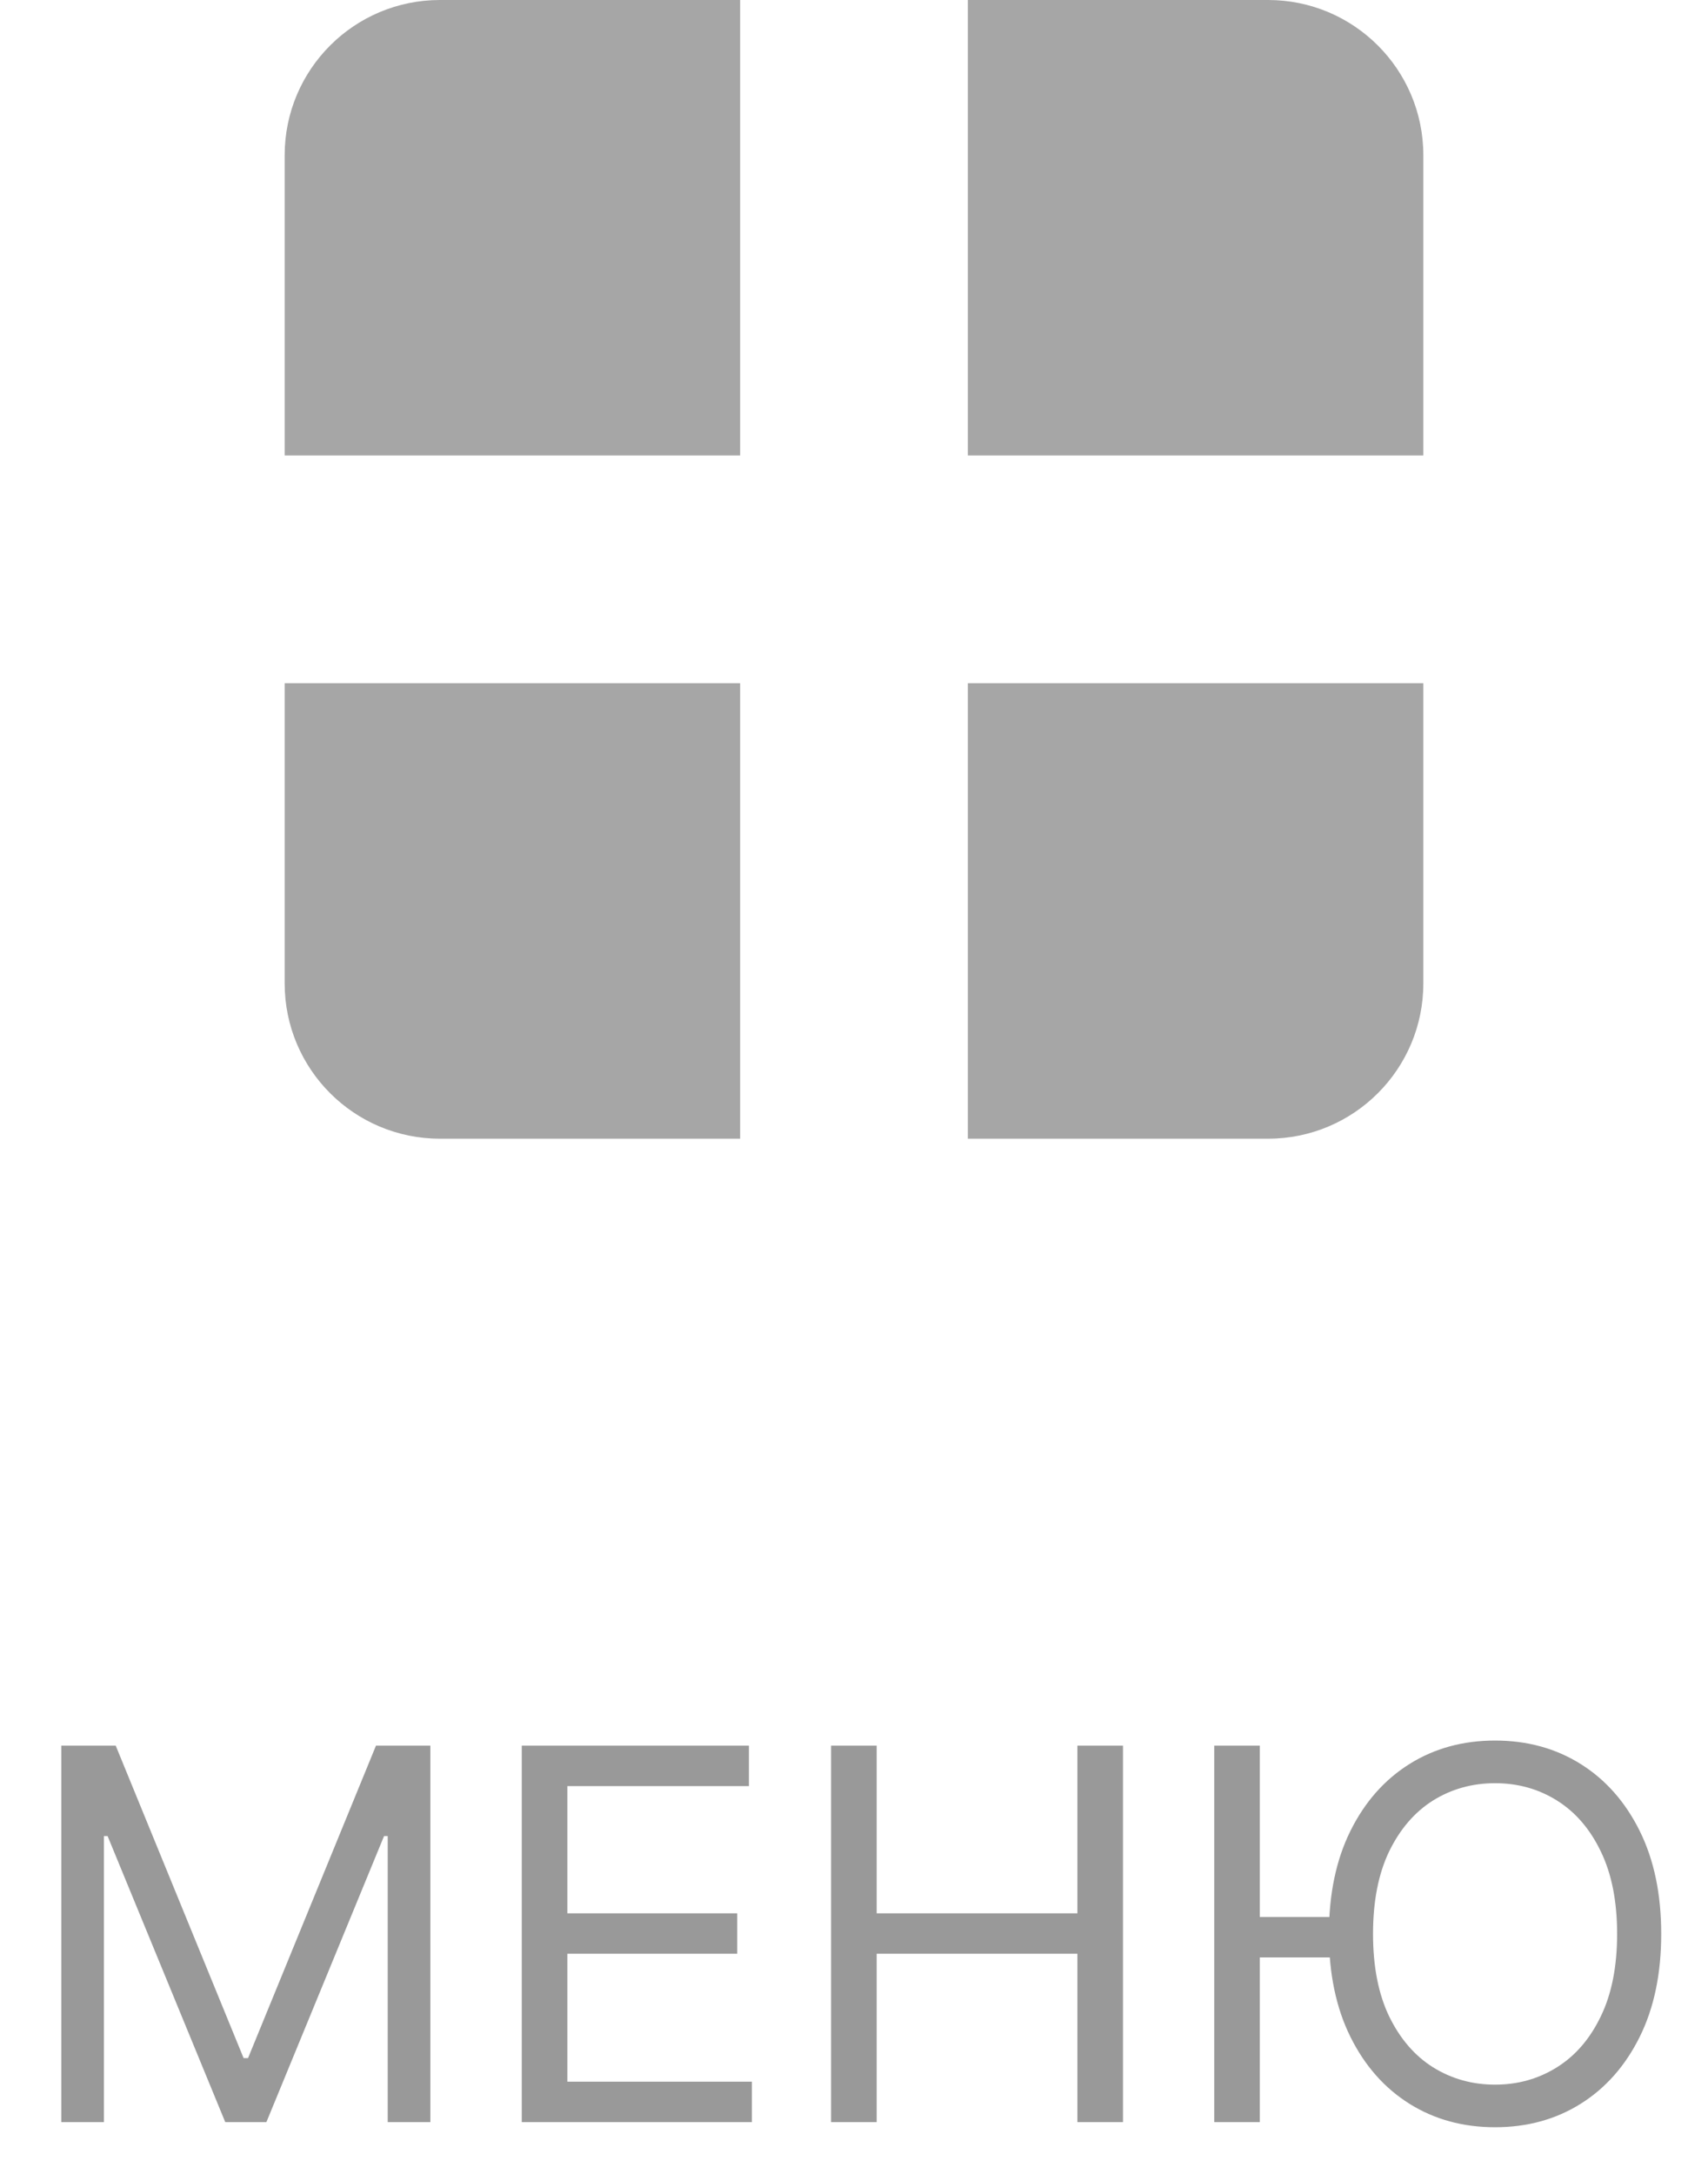
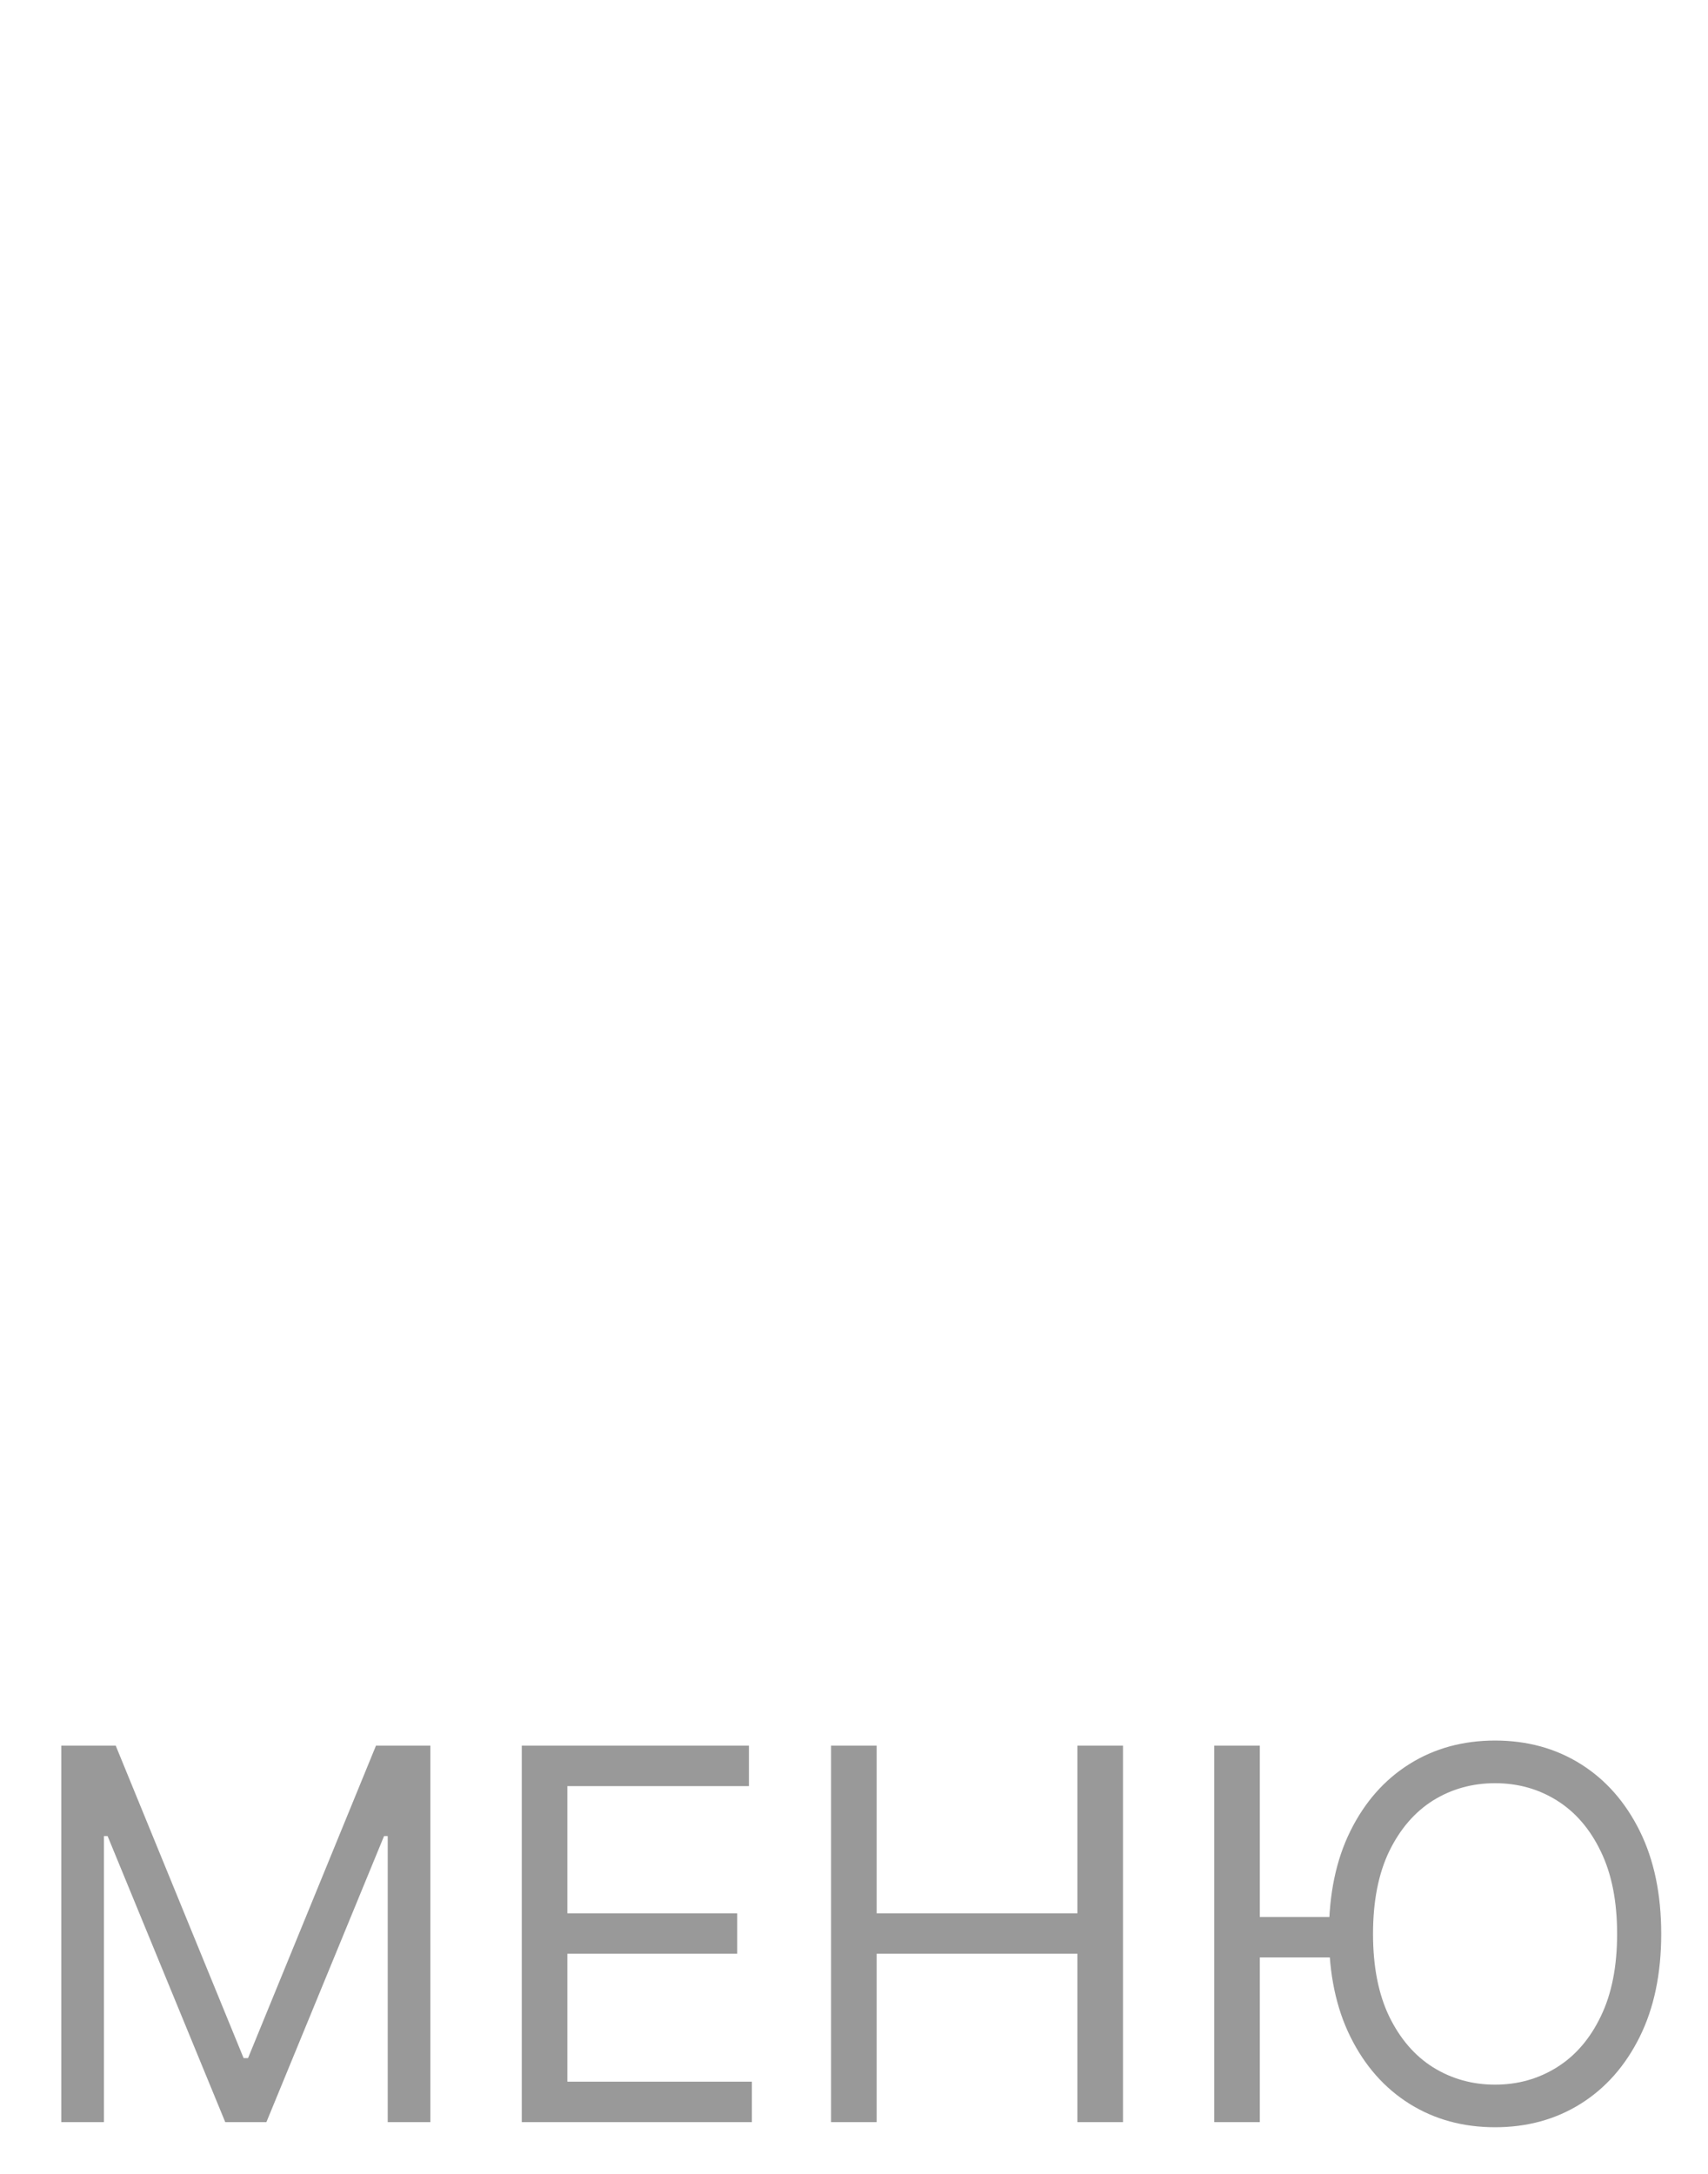
<svg xmlns="http://www.w3.org/2000/svg" width="33" height="42" viewBox="0 0 33 42" fill="none">
-   <path fill-rule="evenodd" clip-rule="evenodd" d="M8.5 0C6.843 0 5.5 1.343 5.5 3V8.8H14.3V0H8.5ZM24.5 0H18.7V8.8H27.5V3C27.5 1.343 26.157 0 24.5 0ZM5.5 13.2H14.3V22H8.5C6.843 22 5.5 20.657 5.5 19V13.2ZM27.5 13.2H18.7V22H24.5C26.157 22 27.5 20.657 27.5 19V13.2Z" fill="#000" fill-opacity="0.35" />
  <path d="M1.184 33.727H2.236L4.707 39.764H4.792L7.264 33.727H8.315V41H7.491V35.474H7.42L5.147 41H4.352L2.079 35.474H2.008V41H1.184V33.727ZM10.081 41V33.727H14.47V34.508H10.962V36.966H14.243V37.747H10.962V40.219H14.527V41H10.081ZM16.057 41V33.727H16.938V36.966H20.816V33.727H21.697V41H20.816V37.747H16.938V41H16.057ZM24.34 33.727V41H23.46V33.727H24.34ZM25.928 37.037V37.818H23.701V37.037H25.928ZM32.096 37.364C32.096 38.131 31.958 38.794 31.681 39.352C31.404 39.911 31.024 40.342 30.541 40.645C30.058 40.948 29.506 41.099 28.886 41.099C28.266 41.099 27.714 40.948 27.231 40.645C26.748 40.342 26.368 39.911 26.091 39.352C25.814 38.794 25.676 38.131 25.676 37.364C25.676 36.597 25.814 35.934 26.091 35.375C26.368 34.816 26.748 34.385 27.231 34.082C27.714 33.779 28.266 33.628 28.886 33.628C29.506 33.628 30.058 33.779 30.541 34.082C31.024 34.385 31.404 34.816 31.681 35.375C31.958 35.934 32.096 36.597 32.096 37.364ZM31.244 37.364C31.244 36.734 31.139 36.202 30.928 35.769C30.72 35.336 30.437 35.008 30.079 34.785C29.724 34.563 29.326 34.452 28.886 34.452C28.446 34.452 28.047 34.563 27.689 34.785C27.334 35.008 27.051 35.336 26.84 35.769C26.632 36.202 26.528 36.734 26.528 37.364C26.528 37.993 26.632 38.525 26.84 38.958C27.051 39.391 27.334 39.719 27.689 39.942C28.047 40.164 28.446 40.276 28.886 40.276C29.326 40.276 29.724 40.164 30.079 39.942C30.437 39.719 30.72 39.391 30.928 38.958C31.139 38.525 31.244 37.993 31.244 37.364Z" fill="#000" fill-opacity="0.4" />
</svg>